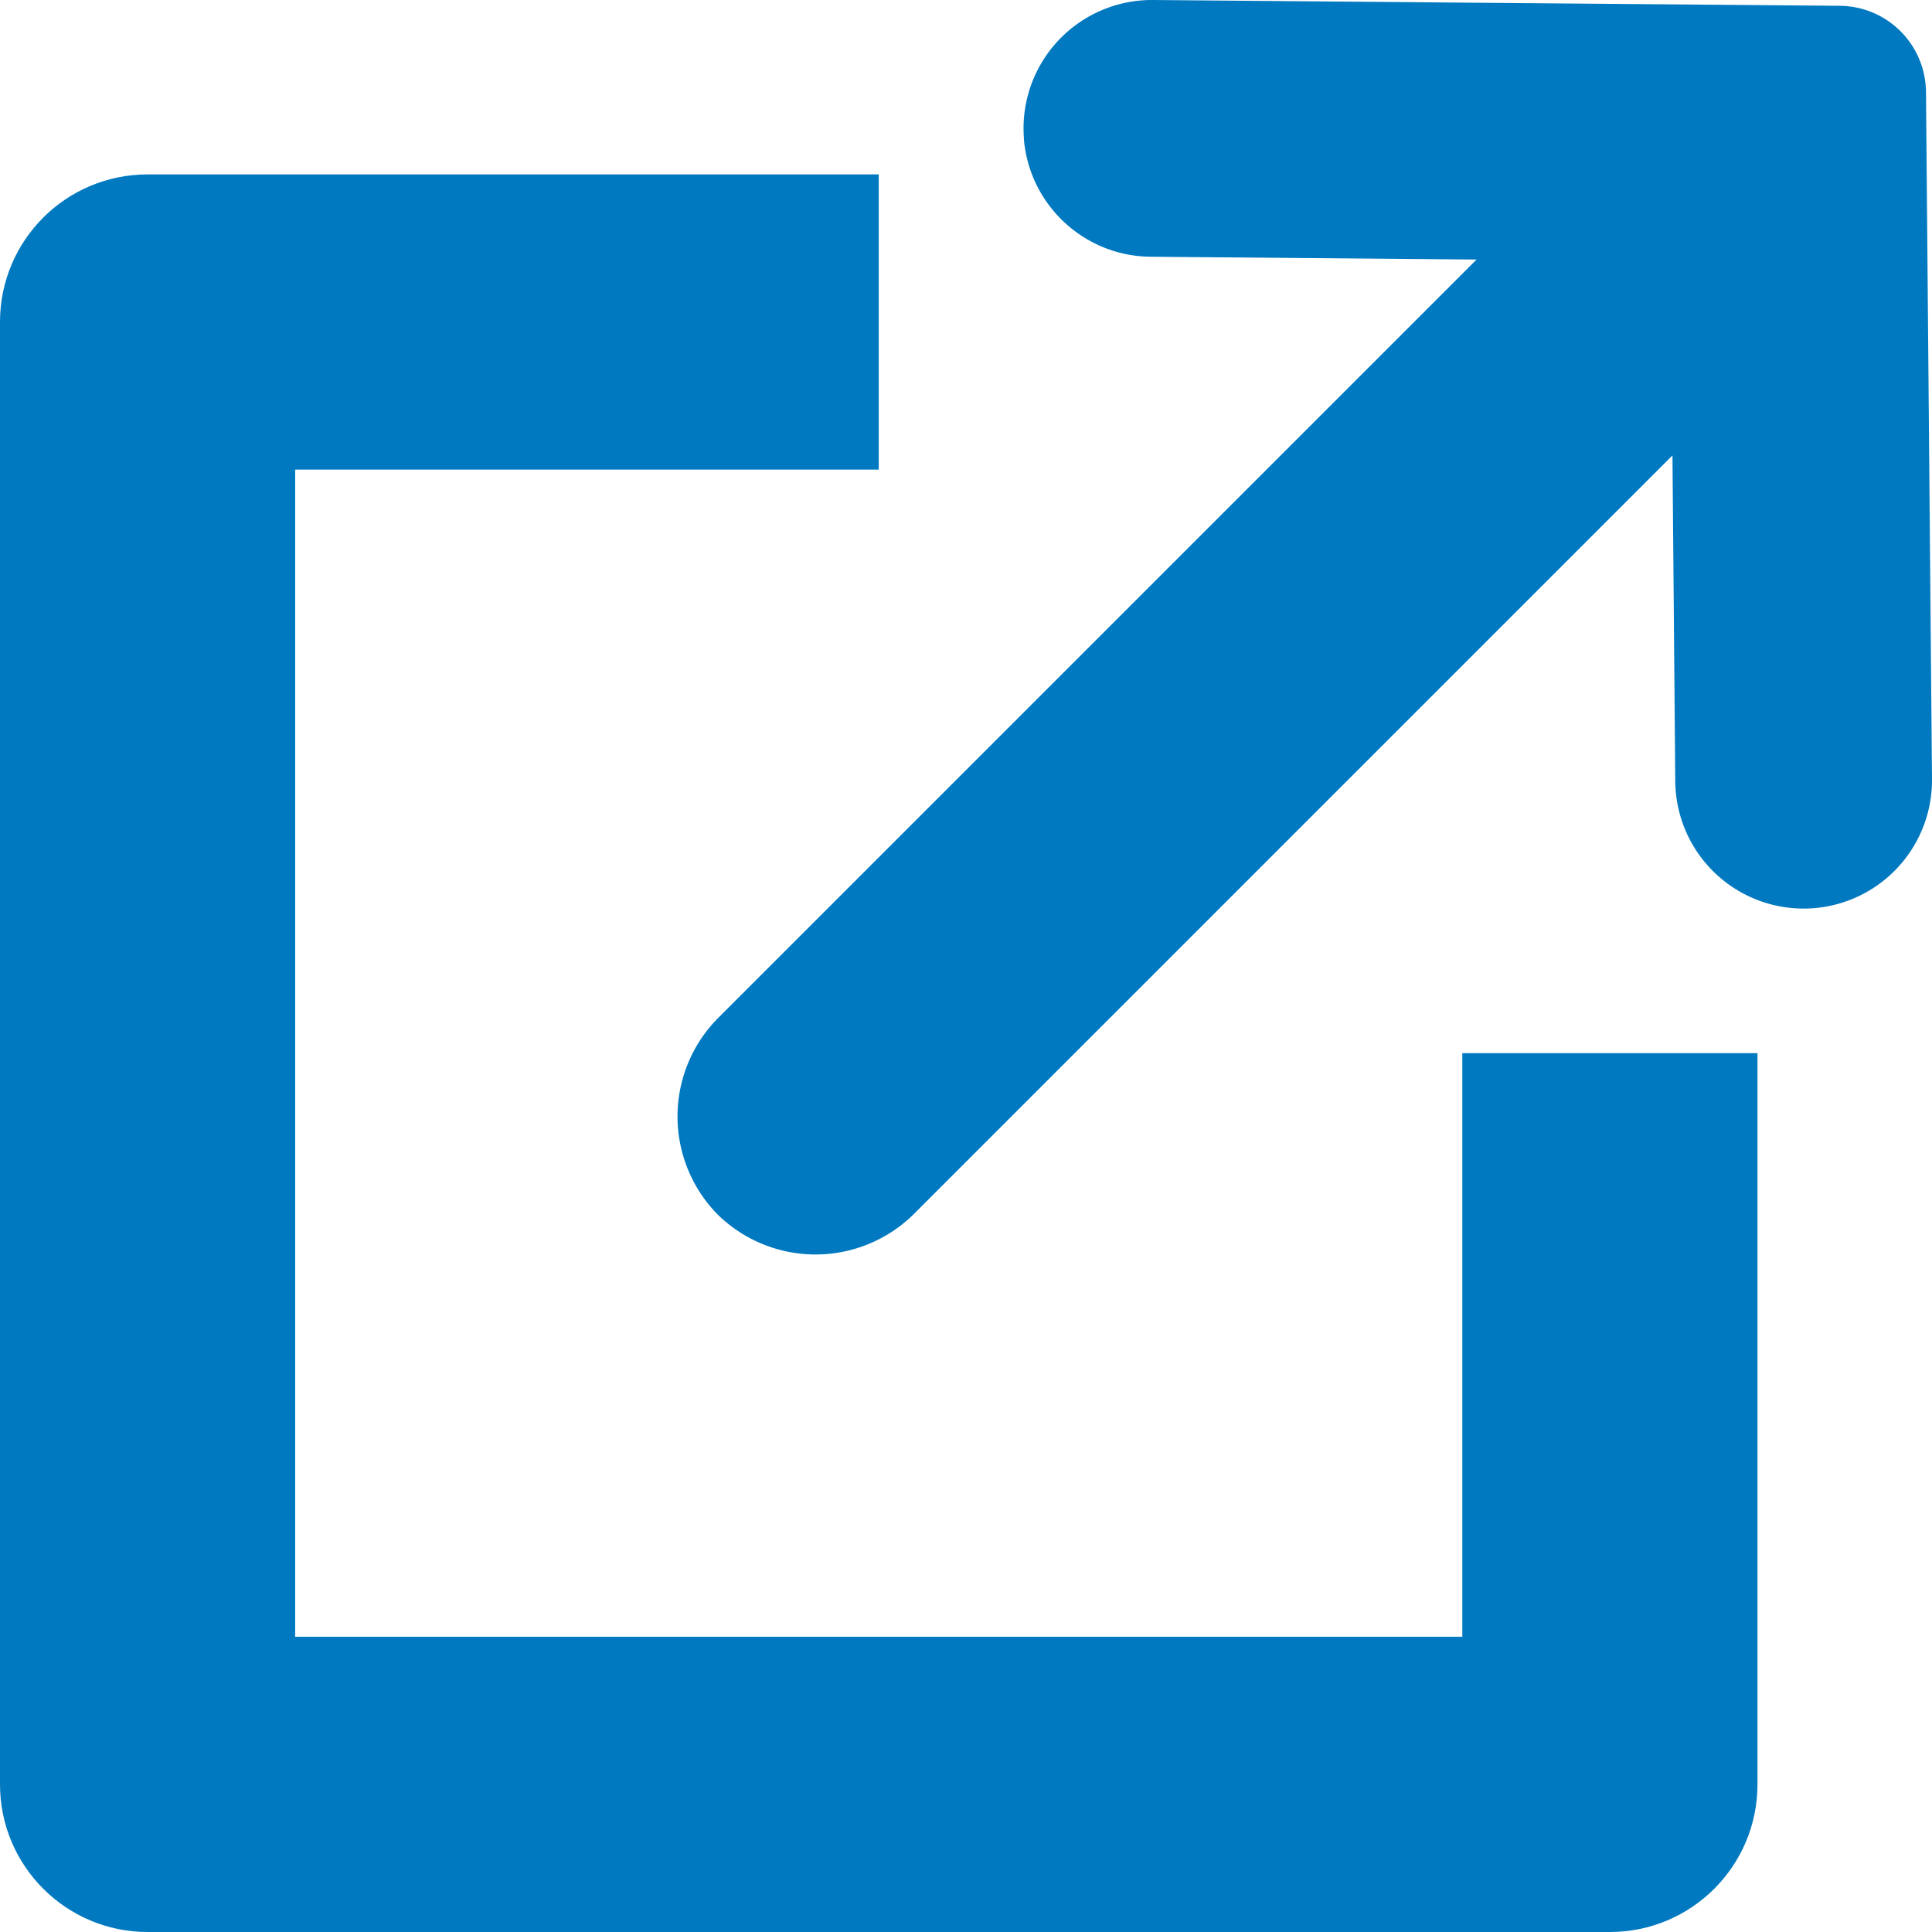
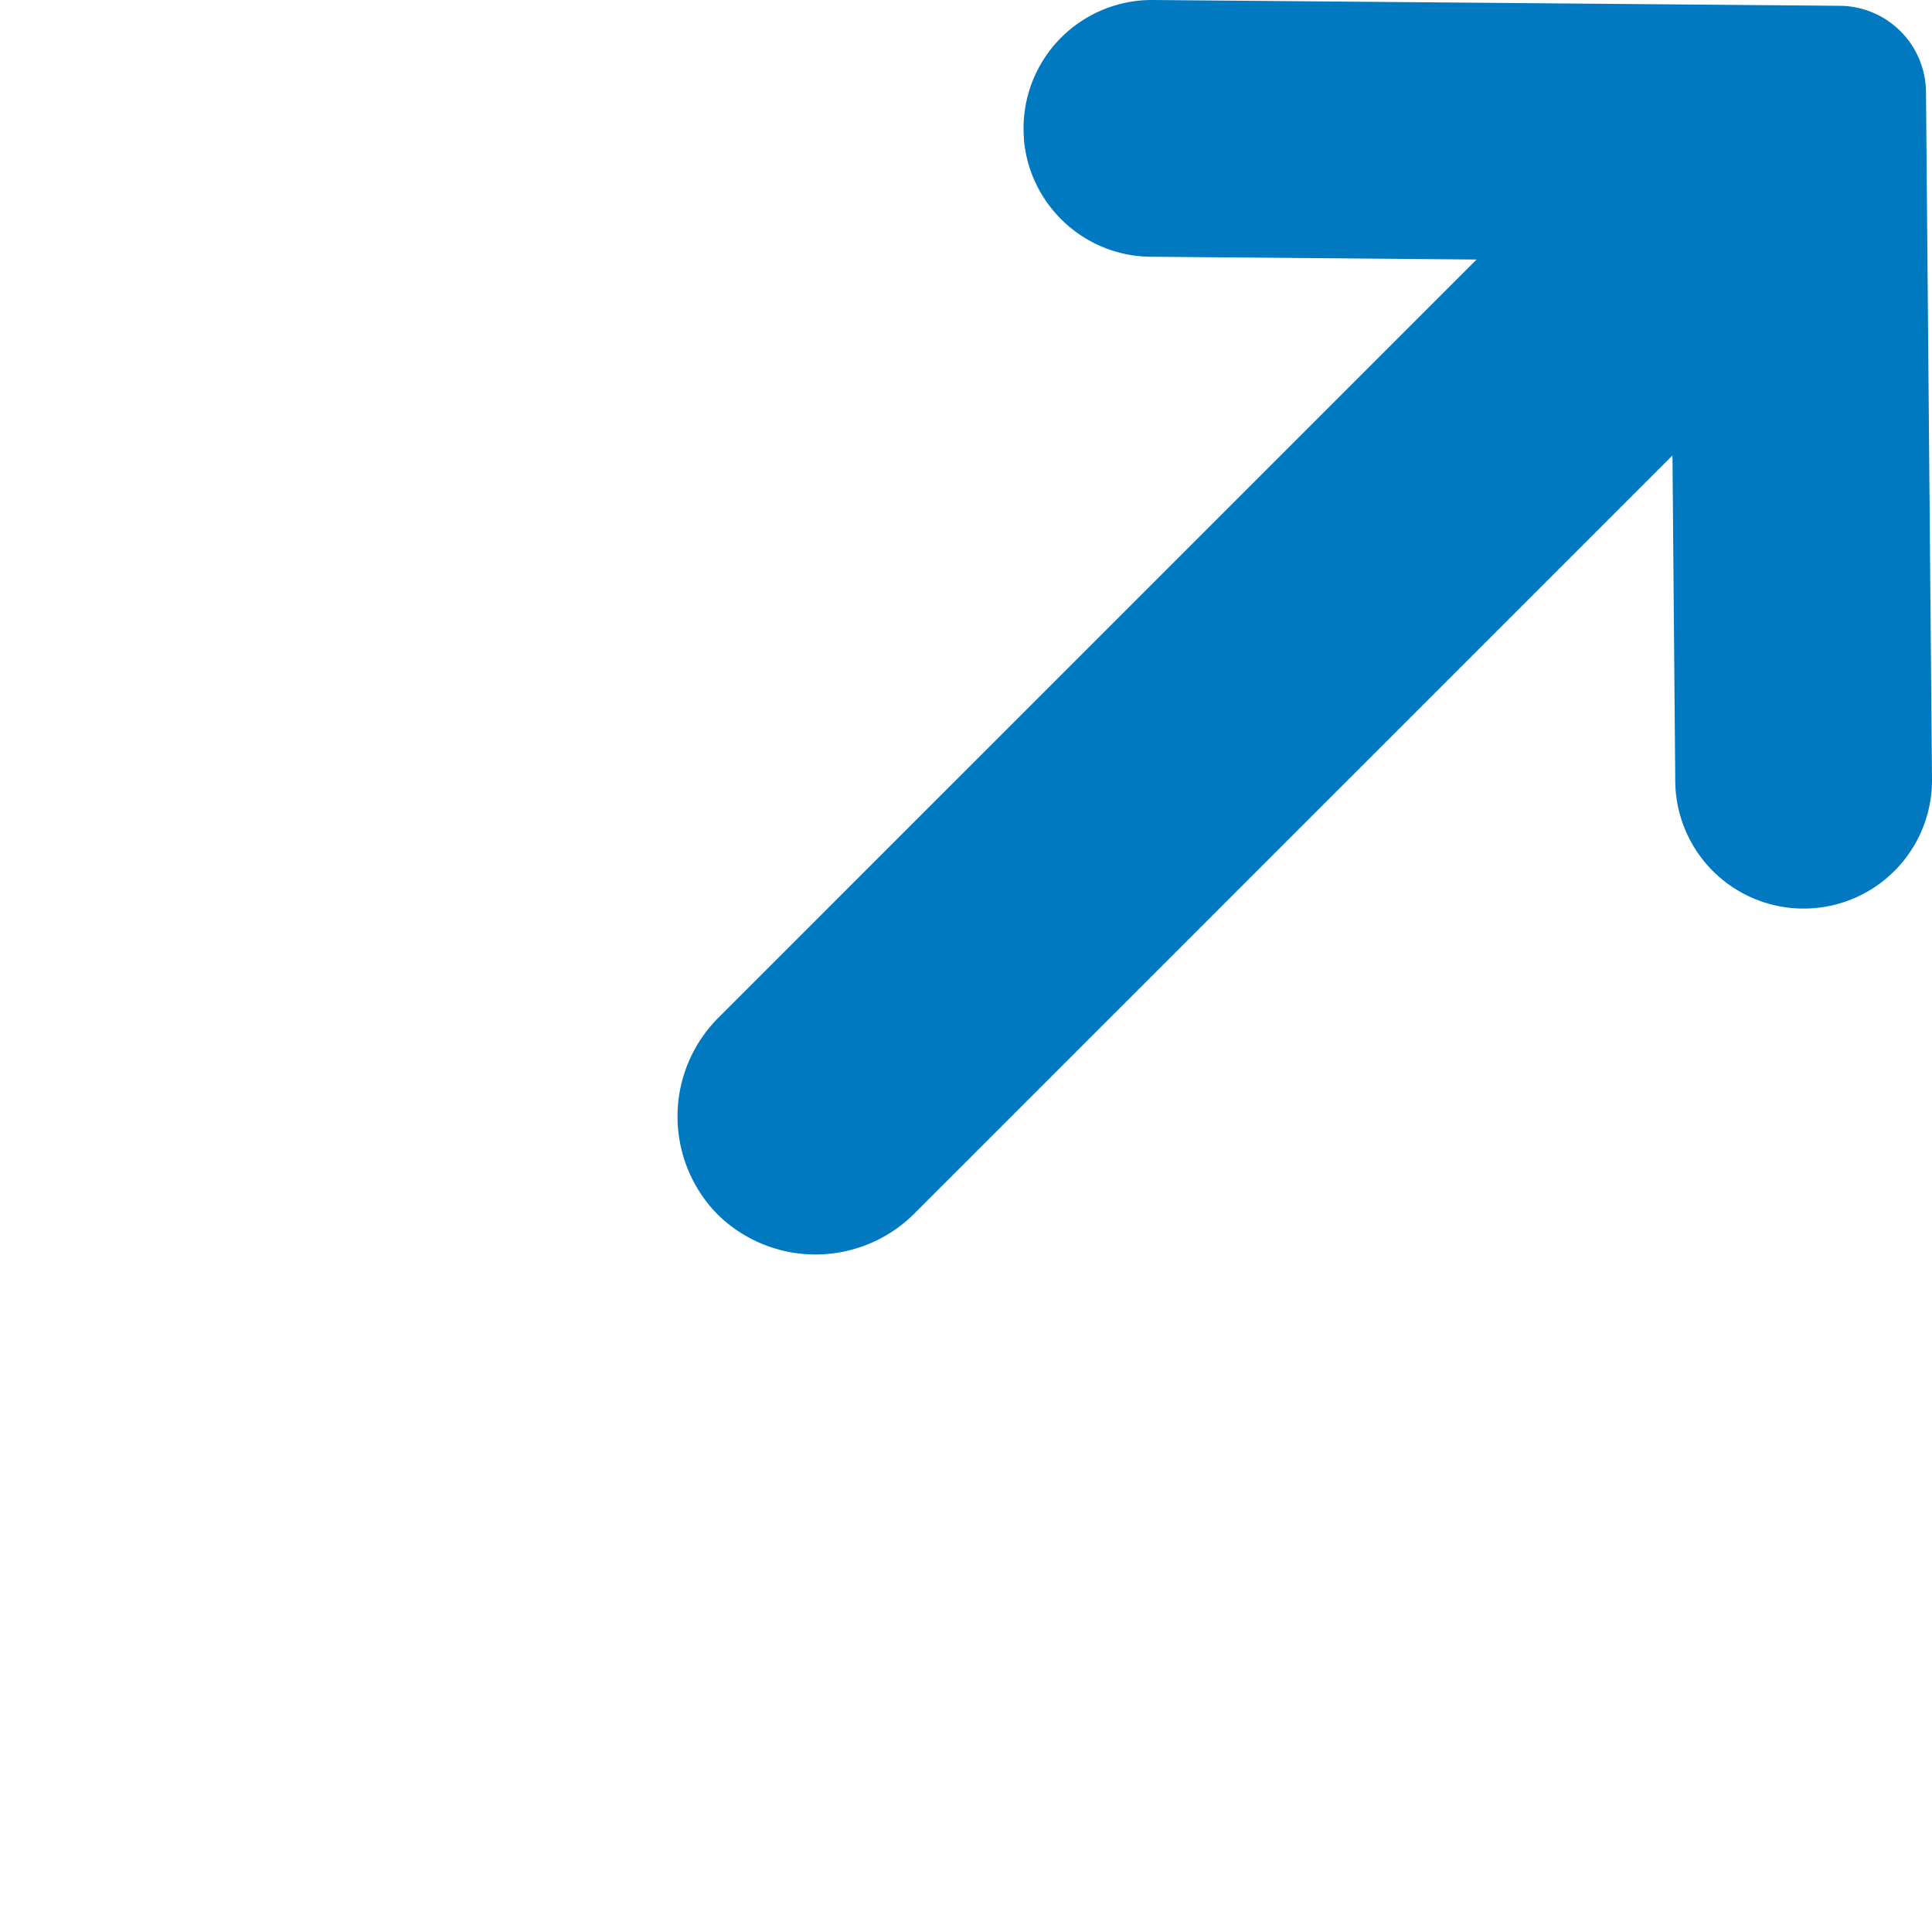
<svg xmlns="http://www.w3.org/2000/svg" width="18" height="18" viewBox="0 0 18 18" fill="none">
  <g clip-path="url(#clip0_87_60)" fill="#0079C0">
-     <path d="M16.374 16.625V9.812h-2.75v5.437H2.75V4.375h5.437v-2.75H1.375C.615 1.625 0 2.24 0 3v13.625C0 17.384.616 18 1.375 18h13.624c.76 0 1.375-.616 1.375-1.375z" />
    <path d="M9.539 1.292c.05.617.563 1.095 1.182 1.1l3.036.026-7.056 7.056a1.302 1.302 0 00-.016 1.84 1.302 1.302 0 001.841-.015l7.056-7.056.026 3.036A1.196 1.196 0 1018 7.259L17.944.857a.81.81 0 00-.803-.803L10.741 0A1.196 1.196 0 009.54 1.292z" />
  </g>
  <defs>
    <clipPath id="clip0_87_60">
      <path fill="#fff" d="M0 0h18v18H0z" />
    </clipPath>
  </defs>
</svg>